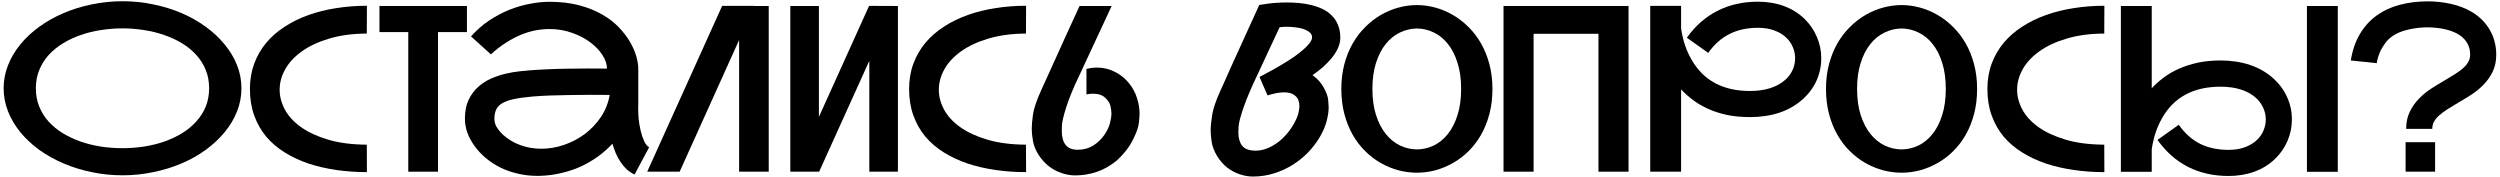
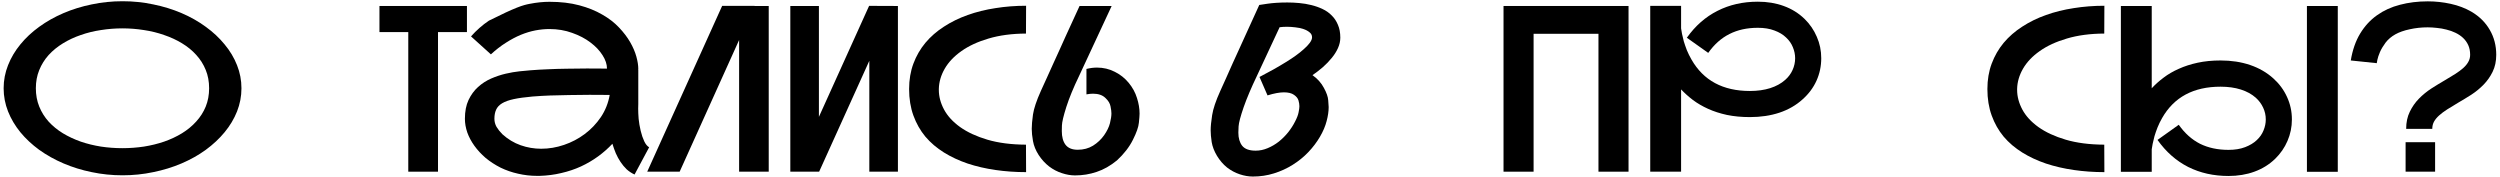
<svg xmlns="http://www.w3.org/2000/svg" width="648" height="46" viewBox="0 0 648 46" fill="none">
  <path d="M640.611 3.045C642.682 4.275 644.264 5.848 645.357 7.762C646.471 9.676 647.027 11.824 647.027 14.207C647.027 15.867 646.715 17.332 646.09 18.602C645.484 19.852 644.693 20.975 643.717 21.971C642.76 22.947 641.695 23.816 640.523 24.578C639.352 25.32 638.209 26.014 637.096 26.658C636.061 27.264 635.133 27.83 634.312 28.357C633.492 28.885 632.789 29.412 632.203 29.939C631.637 30.447 631.197 30.984 630.885 31.551C630.592 32.098 630.445 32.713 630.445 33.397H623.678C623.678 31.717 623.99 30.242 624.615 28.973C625.24 27.684 626.031 26.551 626.988 25.574C627.965 24.578 629.039 23.699 630.211 22.938C631.402 22.176 632.555 21.473 633.668 20.828C634.703 20.223 635.621 19.666 636.422 19.158C637.242 18.631 637.936 18.113 638.502 17.605C639.068 17.098 639.498 16.57 639.791 16.023C640.104 15.477 640.26 14.871 640.26 14.207C640.26 13.25 640.094 12.41 639.762 11.688C639.43 10.965 638.98 10.34 638.414 9.812C637.848 9.285 637.193 8.846 636.451 8.494C635.729 8.143 634.957 7.869 634.137 7.674C633.316 7.459 632.486 7.312 631.646 7.234C630.807 7.137 630.006 7.088 629.244 7.088C627.643 7.088 626.1 7.254 624.615 7.586C623.131 7.898 621.881 8.338 620.865 8.904C619.83 9.49 618.99 10.203 618.346 11.043C617.721 11.883 617.232 12.703 616.881 13.504C616.549 14.285 616.324 14.959 616.207 15.525C616.109 16.072 616.061 16.355 616.061 16.375L609.322 15.672C609.771 12.957 610.582 10.633 611.754 8.699C612.926 6.766 614.381 5.184 616.119 3.953C617.877 2.703 619.869 1.795 622.096 1.229C624.322 0.643 626.715 0.35 629.273 0.35C631.285 0.35 633.268 0.564 635.221 0.994C637.193 1.424 638.99 2.107 640.611 3.045ZM623.531 36.853H631.178V44.5H623.531V36.853Z" fill="black" />
  <path d="M589.225 20.301C590.787 21.707 591.979 23.318 592.799 25.135C593.639 26.951 594.059 28.895 594.059 30.965C594.059 32.918 593.678 34.773 592.916 36.531C592.174 38.27 591.1 39.822 589.693 41.19C588.17 42.654 586.383 43.758 584.332 44.5C582.301 45.242 580.064 45.613 577.623 45.613C573.756 45.613 570.27 44.832 567.164 43.27C564.059 41.688 561.412 39.353 559.225 36.268L564.732 32.342C566.295 34.549 568.131 36.19 570.24 37.264C572.369 38.318 574.83 38.846 577.623 38.846C579.283 38.846 580.719 38.611 581.93 38.143C583.16 37.674 584.166 37.068 584.947 36.326C585.748 35.584 586.334 34.744 586.705 33.807C587.096 32.869 587.291 31.922 587.291 30.965C587.291 29.891 587.066 28.875 586.617 27.918C586.168 26.941 585.533 26.082 584.713 25.34C583.658 24.402 582.359 23.689 580.816 23.201C579.273 22.713 577.525 22.469 575.572 22.469C568.561 22.469 563.512 25.174 560.426 30.584C559.957 31.404 559.557 32.225 559.225 33.045C558.912 33.846 558.648 34.607 558.434 35.33C558.238 36.053 558.082 36.707 557.965 37.293C557.848 37.879 557.77 38.348 557.73 38.699V44.529H549.732V1.551H557.73V22.879C558.629 21.902 559.654 20.984 560.807 20.125C561.959 19.246 563.268 18.484 564.732 17.84C566.197 17.176 567.828 16.648 569.625 16.258C571.422 15.867 573.404 15.672 575.572 15.672C578.365 15.672 580.914 16.062 583.219 16.844C585.523 17.625 587.525 18.777 589.225 20.301ZM605.953 1.551V44.529H597.955V1.551H605.953Z" fill="black" />
  <path d="M545.455 44.617C542.721 44.617 540.074 44.432 537.516 44.06C534.957 43.69 532.555 43.133 530.309 42.391C528.062 41.629 526.012 40.672 524.156 39.52C522.301 38.367 520.699 37 519.352 35.418C518.023 33.816 516.988 31.99 516.246 29.939C515.504 27.889 515.133 25.604 515.133 23.084C515.133 20.682 515.504 18.484 516.246 16.492C516.988 14.5 518.023 12.703 519.352 11.102C520.699 9.5 522.301 8.104 524.156 6.912C526.012 5.701 528.062 4.695 530.309 3.895C532.555 3.094 534.957 2.498 537.516 2.107C540.074 1.697 542.721 1.492 545.455 1.492L545.426 8.699C541.773 8.719 538.541 9.148 535.729 9.988C532.936 10.809 530.592 11.893 528.697 13.24C526.803 14.568 525.357 16.092 524.361 17.811C523.385 19.51 522.877 21.258 522.838 23.055C522.838 23.133 522.838 23.211 522.838 23.289C522.838 25.008 523.287 26.707 524.186 28.387C525.084 30.066 526.471 31.58 528.346 32.928C530.24 34.275 532.604 35.369 535.436 36.209C538.287 37.049 541.617 37.478 545.426 37.498L545.455 44.617Z" fill="black" />
-   <path d="M492.896 1.316C494.479 1.316 496.061 1.531 497.643 1.961C499.225 2.391 500.738 3.025 502.184 3.865C503.648 4.705 505.006 5.75 506.256 7C507.506 8.23 508.59 9.646 509.508 11.248C510.426 12.85 511.148 14.646 511.676 16.639C512.203 18.611 512.467 20.75 512.467 23.055C512.467 25.398 512.203 27.566 511.676 29.559C511.148 31.551 510.426 33.348 509.508 34.949C508.59 36.551 507.506 37.967 506.256 39.197C505.006 40.428 503.648 41.453 502.184 42.273C500.738 43.094 499.225 43.719 497.643 44.148C496.061 44.559 494.479 44.764 492.896 44.764C491.314 44.764 489.723 44.559 488.121 44.148C486.539 43.719 485.016 43.094 483.551 42.273C482.105 41.453 480.758 40.428 479.508 39.197C478.258 37.967 477.174 36.551 476.256 34.949C475.338 33.348 474.615 31.551 474.088 29.559C473.561 27.566 473.297 25.398 473.297 23.055C473.297 20.73 473.561 18.582 474.088 16.609C474.615 14.637 475.338 12.85 476.256 11.248C477.174 9.646 478.258 8.23 479.508 7C480.758 5.75 482.105 4.705 483.551 3.865C485.016 3.025 486.539 2.391 488.121 1.961C489.723 1.531 491.314 1.316 492.896 1.316ZM492.896 38.728C494.439 38.709 495.904 38.367 497.291 37.703C498.678 37.02 499.889 36.023 500.924 34.715C501.979 33.387 502.809 31.756 503.414 29.822C504.039 27.869 504.352 25.613 504.352 23.055C504.352 20.477 504.039 18.221 503.414 16.287C502.809 14.334 501.979 12.703 500.924 11.395C499.889 10.086 498.678 9.1 497.291 8.436C495.904 7.752 494.439 7.4 492.896 7.381C491.354 7.4 489.879 7.752 488.473 8.436C487.086 9.1 485.865 10.086 484.811 11.395C483.756 12.703 482.916 14.334 482.291 16.287C481.666 18.221 481.354 20.477 481.354 23.055C481.354 25.613 481.666 27.869 482.291 29.822C482.916 31.756 483.756 33.387 484.811 34.715C485.865 36.023 487.086 37.02 488.473 37.703C489.879 38.367 491.354 38.709 492.896 38.728Z" fill="black" />
  <path d="M467.232 25.75C465.553 27.273 463.551 28.426 461.227 29.207C458.922 29.969 456.373 30.35 453.58 30.35C451.412 30.35 449.43 30.164 447.633 29.793C445.836 29.402 444.205 28.875 442.74 28.211C441.275 27.547 439.967 26.785 438.814 25.926C437.662 25.047 436.637 24.129 435.738 23.172V44.5H427.74V1.521H435.738V7.352C435.797 7.703 435.875 8.172 435.973 8.758C436.09 9.344 436.246 9.998 436.441 10.721C436.656 11.424 436.92 12.185 437.232 13.006C437.564 13.807 437.965 14.617 438.434 15.438C441.539 20.867 446.588 23.582 453.58 23.582C455.533 23.582 457.281 23.338 458.824 22.85C460.367 22.361 461.666 21.648 462.721 20.711C463.561 19.969 464.195 19.119 464.625 18.162C465.074 17.186 465.299 16.16 465.299 15.086C465.299 14.129 465.104 13.182 464.713 12.244C464.342 11.307 463.756 10.467 462.955 9.725C462.174 8.963 461.168 8.357 459.938 7.908C458.727 7.439 457.291 7.205 455.631 7.205C452.838 7.205 450.387 7.742 448.277 8.816C446.168 9.871 444.332 11.502 442.77 13.709L437.232 9.783C439.42 6.697 442.066 4.373 445.172 2.811C448.277 1.229 451.764 0.438 455.631 0.438C458.072 0.438 460.309 0.809 462.34 1.551C464.391 2.293 466.178 3.396 467.701 4.861C469.107 6.229 470.182 7.791 470.924 9.549C471.686 11.287 472.066 13.133 472.066 15.086C472.066 17.156 471.656 19.1 470.836 20.916C470.016 22.732 468.814 24.344 467.232 25.75Z" fill="black" />
  <path d="M389.713 1.551H422.115V44.5H414.322V8.758H397.506V44.5H389.713V1.551Z" fill="black" />
-   <path d="M367.271 1.316C368.854 1.316 370.436 1.531 372.018 1.961C373.6 2.391 375.113 3.025 376.559 3.865C378.023 4.705 379.381 5.75 380.631 7C381.881 8.23 382.965 9.646 383.883 11.248C384.801 12.85 385.523 14.646 386.051 16.639C386.578 18.611 386.842 20.75 386.842 23.055C386.842 25.398 386.578 27.566 386.051 29.559C385.523 31.551 384.801 33.348 383.883 34.949C382.965 36.551 381.881 37.967 380.631 39.197C379.381 40.428 378.023 41.453 376.559 42.273C375.113 43.094 373.6 43.719 372.018 44.148C370.436 44.559 368.854 44.764 367.271 44.764C365.689 44.764 364.098 44.559 362.496 44.148C360.914 43.719 359.391 43.094 357.926 42.273C356.48 41.453 355.133 40.428 353.883 39.197C352.633 37.967 351.549 36.551 350.631 34.949C349.713 33.348 348.99 31.551 348.463 29.559C347.936 27.566 347.672 25.398 347.672 23.055C347.672 20.73 347.936 18.582 348.463 16.609C348.99 14.637 349.713 12.85 350.631 11.248C351.549 9.646 352.633 8.23 353.883 7C355.133 5.75 356.48 4.705 357.926 3.865C359.391 3.025 360.914 2.391 362.496 1.961C364.098 1.531 365.689 1.316 367.271 1.316ZM367.271 38.728C368.814 38.709 370.279 38.367 371.666 37.703C373.053 37.02 374.264 36.023 375.299 34.715C376.354 33.387 377.184 31.756 377.789 29.822C378.414 27.869 378.727 25.613 378.727 23.055C378.727 20.477 378.414 18.221 377.789 16.287C377.184 14.334 376.354 12.703 375.299 11.395C374.264 10.086 373.053 9.1 371.666 8.436C370.279 7.752 368.814 7.4 367.271 7.381C365.729 7.4 364.254 7.752 362.848 8.436C361.461 9.1 360.24 10.086 359.186 11.395C358.131 12.703 357.291 14.334 356.666 16.287C356.041 18.221 355.729 20.477 355.729 23.055C355.729 25.613 356.041 27.869 356.666 29.822C357.291 31.756 358.131 33.387 359.186 34.715C360.24 36.023 361.461 37.02 362.848 37.703C364.254 38.367 365.729 38.709 367.271 38.728Z" fill="black" />
  <path d="M340.201 19.48C341.51 20.418 342.496 21.521 343.16 22.791C343.844 24.041 344.215 25.105 344.273 25.984C344.352 26.844 344.391 27.43 344.391 27.742C344.391 28.855 344.215 30.066 343.863 31.375C343.531 32.684 342.955 34.041 342.135 35.447C341.314 36.853 340.309 38.182 339.117 39.432C337.926 40.682 336.578 41.775 335.074 42.713C333.59 43.65 331.969 44.393 330.211 44.94C328.473 45.486 326.646 45.76 324.732 45.76C323.639 45.76 322.506 45.565 321.334 45.174C320.162 44.783 319.068 44.197 318.053 43.416C317.057 42.615 316.188 41.609 315.445 40.398C314.723 39.188 314.264 37.996 314.068 36.824C313.893 35.633 313.805 34.627 313.805 33.807C313.805 32.791 313.932 31.473 314.186 29.852C314.439 28.211 315.143 26.121 316.295 23.582C316.764 22.527 317.271 21.404 317.818 20.213C318.365 19.002 318.912 17.771 319.459 16.521C320.025 15.271 320.592 14.031 321.158 12.801C321.725 11.57 322.262 10.389 322.77 9.256C323.98 6.6 325.191 3.943 326.402 1.287C327.047 1.17 327.76 1.062 328.541 0.965C329.205 0.867 329.977 0.789 330.855 0.73C331.734 0.672 332.672 0.643 333.668 0.643C334.684 0.643 335.719 0.691 336.773 0.789C337.848 0.887 338.893 1.062 339.908 1.316C340.943 1.57 341.91 1.912 342.809 2.342C343.727 2.771 344.518 3.328 345.182 4.012C345.865 4.676 346.402 5.486 346.793 6.443C347.203 7.381 347.408 8.484 347.408 9.754C347.408 10.672 347.203 11.58 346.793 12.479C346.402 13.357 345.865 14.207 345.182 15.027C344.518 15.848 343.756 16.639 342.896 17.4C342.037 18.143 341.139 18.836 340.201 19.48ZM325.465 39.051C326.52 39.051 327.555 38.836 328.57 38.406C329.605 37.977 330.572 37.41 331.471 36.707C332.369 35.984 333.18 35.174 333.902 34.275C334.625 33.357 335.221 32.43 335.689 31.492C336.178 30.555 336.48 29.754 336.598 29.09C336.734 28.426 336.803 27.908 336.803 27.537C336.803 27.088 336.725 26.59 336.568 26.043C336.412 25.496 336.021 25.008 335.396 24.578C334.791 24.148 333.922 23.934 332.789 23.934C331.656 23.934 330.24 24.197 328.541 24.725L326.461 19.949C329 18.641 331.275 17.361 333.287 16.111C334.146 15.584 334.977 15.037 335.777 14.471C336.598 13.885 337.32 13.309 337.945 12.742C338.59 12.176 339.107 11.629 339.498 11.102C339.889 10.574 340.084 10.096 340.084 9.666C340.084 9.139 339.869 8.709 339.439 8.377C339.029 8.025 338.502 7.742 337.857 7.527C337.232 7.312 336.539 7.166 335.777 7.088C335.016 6.99 334.283 6.941 333.58 6.941C333.209 6.941 332.867 6.951 332.555 6.971C332.242 6.99 331.949 7.02 331.676 7.059L325.758 19.744C324.332 22.713 323.199 25.389 322.359 27.771C321.539 30.154 321.1 31.814 321.041 32.752C321.002 33.67 320.982 34.217 320.982 34.393C320.982 35.799 321.314 36.932 321.979 37.791C322.662 38.631 323.824 39.051 325.465 39.051Z" fill="black" />
  <path d="M281.607 17.869C282.545 17.635 283.453 17.518 284.332 17.518C285.992 17.518 287.525 17.879 288.932 18.602C290.357 19.305 291.568 20.262 292.564 21.473C293.561 22.684 294.273 23.992 294.703 25.398C295.152 26.785 295.377 28.133 295.377 29.441C295.377 29.891 295.318 30.672 295.201 31.785C295.104 32.898 294.586 34.383 293.648 36.238C292.73 38.094 291.354 39.871 289.518 41.57C287.799 42.977 286.041 43.973 284.244 44.559C282.467 45.164 280.602 45.467 278.648 45.467C277.555 45.467 276.422 45.272 275.25 44.881C274.078 44.51 272.975 43.934 271.939 43.152C270.904 42.352 269.996 41.355 269.215 40.164C268.453 38.973 267.965 37.772 267.75 36.56C267.535 35.35 267.428 34.295 267.428 33.397C267.428 32.459 267.535 31.219 267.75 29.676C267.984 28.113 268.668 26.072 269.801 23.553C270.27 22.498 270.777 21.385 271.324 20.213C271.871 19.021 272.418 17.811 272.965 16.58C273.531 15.35 274.088 14.129 274.635 12.918C275.182 11.688 275.709 10.516 276.217 9.402C277.408 6.785 278.609 4.168 279.82 1.551H288.141L279.674 19.744C278.248 22.693 277.154 25.35 276.393 27.713C275.65 30.057 275.27 31.668 275.25 32.547C275.23 33.406 275.221 33.885 275.221 33.982C275.221 35.486 275.543 36.668 276.188 37.527C276.852 38.387 277.906 38.816 279.352 38.816C280.836 38.816 282.154 38.465 283.307 37.762C284.459 37.039 285.416 36.141 286.178 35.066C286.939 33.973 287.447 32.928 287.701 31.932C287.955 30.916 288.082 30.066 288.082 29.383C288.082 28.914 288.004 28.309 287.848 27.566C287.711 26.805 287.262 26.072 286.5 25.369C285.758 24.646 284.693 24.285 283.307 24.285C282.799 24.285 282.232 24.344 281.607 24.461V17.869Z" fill="black" />
  <path d="M265.963 44.617C263.229 44.617 260.582 44.432 258.023 44.06C255.465 43.69 253.062 43.133 250.816 42.391C248.57 41.629 246.52 40.672 244.664 39.52C242.809 38.367 241.207 37 239.859 35.418C238.531 33.816 237.496 31.99 236.754 29.939C236.012 27.889 235.641 25.604 235.641 23.084C235.641 20.682 236.012 18.484 236.754 16.492C237.496 14.5 238.531 12.703 239.859 11.102C241.207 9.5 242.809 8.104 244.664 6.912C246.52 5.701 248.57 4.695 250.816 3.895C253.062 3.094 255.465 2.498 258.023 2.107C260.582 1.697 263.229 1.492 265.963 1.492L265.934 8.699C262.281 8.719 259.049 9.148 256.236 9.988C253.443 10.809 251.1 11.893 249.205 13.24C247.311 14.568 245.865 16.092 244.869 17.811C243.893 19.51 243.385 21.258 243.346 23.055C243.346 23.133 243.346 23.211 243.346 23.289C243.346 25.008 243.795 26.707 244.693 28.387C245.592 30.066 246.979 31.58 248.854 32.928C250.748 34.275 253.111 35.369 255.943 36.209C258.795 37.049 262.125 37.478 265.934 37.498L265.963 44.617Z" fill="black" />
  <path d="M232.74 1.551V44.5H225.328V15.76L212.32 44.5H204.85V1.551H212.262V30.291L225.27 1.521L232.74 1.551Z" fill="black" />
  <path d="M199.254 1.551V44.5H191.578V10.369L176.168 44.5H167.76L187.184 1.521H195.592V1.551H199.254Z" fill="black" />
-   <path d="M165.445 26.951C165.426 27.342 165.416 27.742 165.416 28.152C165.416 28.914 165.455 29.793 165.533 30.789C165.631 31.785 165.807 32.82 166.061 33.895C166.314 34.949 166.627 35.867 166.998 36.648C167.369 37.41 167.789 37.918 168.258 38.172L164.479 45.232C163.717 44.881 163.033 44.432 162.428 43.885C161.842 43.318 161.314 42.684 160.846 41.98C160.377 41.277 159.967 40.525 159.615 39.725C159.283 38.924 158.99 38.103 158.736 37.264C157.623 38.455 156.383 39.549 155.016 40.545C153.648 41.541 152.164 42.41 150.562 43.152C148.98 43.875 147.291 44.441 145.494 44.852C143.717 45.281 141.852 45.525 139.898 45.584C139.645 45.584 139.4 45.584 139.166 45.584C137.525 45.584 135.904 45.398 134.303 45.027C132.701 44.676 131.178 44.148 129.732 43.445C128.307 42.723 127.018 41.883 125.865 40.926C124.732 39.949 123.766 38.904 122.965 37.791C122.164 36.678 121.549 35.525 121.119 34.334C120.709 33.123 120.504 31.941 120.504 30.789C120.504 28.875 120.816 27.254 121.441 25.926C122.086 24.578 122.906 23.455 123.902 22.557C124.918 21.639 126.051 20.906 127.301 20.359C128.57 19.812 129.83 19.393 131.08 19.1C132.35 18.807 133.541 18.602 134.654 18.484C135.787 18.367 136.725 18.279 137.467 18.221L137.877 18.191C139.068 18.094 140.436 18.016 141.979 17.957C143.541 17.879 145.182 17.83 146.9 17.811C148.619 17.771 150.367 17.752 152.145 17.752C153.941 17.752 155.67 17.762 157.33 17.781C157.33 16.668 156.949 15.516 156.188 14.324C155.426 13.113 154.381 12.01 153.053 11.014C151.725 9.998 150.143 9.168 148.307 8.523C146.49 7.859 144.527 7.527 142.418 7.527C141.246 7.527 140.035 7.645 138.785 7.879C137.555 8.113 136.295 8.494 135.006 9.021C133.736 9.549 132.447 10.232 131.139 11.072C129.83 11.893 128.531 12.898 127.242 14.09L122.086 9.432C123.492 7.85 125.035 6.492 126.715 5.359C128.414 4.227 130.152 3.299 131.93 2.576C133.727 1.854 135.514 1.326 137.291 0.994C139.088 0.643 140.797 0.467 142.418 0.467C145.309 0.467 147.887 0.77 150.152 1.375C152.418 1.98 154.4 2.781 156.1 3.777C157.818 4.754 159.264 5.867 160.436 7.117C161.627 8.367 162.594 9.637 163.336 10.926C164.078 12.215 164.615 13.465 164.947 14.676C165.279 15.887 165.445 16.951 165.445 17.869C165.445 17.889 165.426 17.898 165.387 17.898C165.367 17.898 165.357 17.908 165.357 17.928H165.445V26.951ZM130.23 34.803C131.656 36.092 133.229 37.039 134.947 37.645C136.666 38.25 138.443 38.553 140.279 38.553C142.271 38.553 144.244 38.221 146.197 37.557C148.15 36.893 149.938 35.955 151.559 34.744C153.199 33.514 154.596 32.049 155.748 30.35C156.9 28.631 157.662 26.717 158.033 24.607C156.373 24.588 154.635 24.578 152.818 24.578C151.021 24.578 149.254 24.598 147.516 24.637C145.777 24.656 144.127 24.695 142.564 24.754C141.002 24.812 139.635 24.891 138.463 24.988L138.023 25.018C136.051 25.193 134.43 25.418 133.16 25.691C131.891 25.965 130.885 26.326 130.143 26.775C129.4 27.225 128.883 27.781 128.59 28.445C128.297 29.09 128.15 29.871 128.15 30.789C128.15 31.531 128.336 32.234 128.707 32.898C129.098 33.543 129.605 34.178 130.23 34.803Z" fill="black" />
+   <path d="M165.445 26.951C165.426 27.342 165.416 27.742 165.416 28.152C165.416 28.914 165.455 29.793 165.533 30.789C165.631 31.785 165.807 32.82 166.061 33.895C166.314 34.949 166.627 35.867 166.998 36.648C167.369 37.41 167.789 37.918 168.258 38.172L164.479 45.232C163.717 44.881 163.033 44.432 162.428 43.885C161.842 43.318 161.314 42.684 160.846 41.98C160.377 41.277 159.967 40.525 159.615 39.725C159.283 38.924 158.99 38.103 158.736 37.264C157.623 38.455 156.383 39.549 155.016 40.545C153.648 41.541 152.164 42.41 150.562 43.152C148.98 43.875 147.291 44.441 145.494 44.852C143.717 45.281 141.852 45.525 139.898 45.584C139.645 45.584 139.4 45.584 139.166 45.584C137.525 45.584 135.904 45.398 134.303 45.027C132.701 44.676 131.178 44.148 129.732 43.445C128.307 42.723 127.018 41.883 125.865 40.926C124.732 39.949 123.766 38.904 122.965 37.791C122.164 36.678 121.549 35.525 121.119 34.334C120.709 33.123 120.504 31.941 120.504 30.789C120.504 28.875 120.816 27.254 121.441 25.926C122.086 24.578 122.906 23.455 123.902 22.557C124.918 21.639 126.051 20.906 127.301 20.359C128.57 19.812 129.83 19.393 131.08 19.1C132.35 18.807 133.541 18.602 134.654 18.484C135.787 18.367 136.725 18.279 137.467 18.221L137.877 18.191C139.068 18.094 140.436 18.016 141.979 17.957C143.541 17.879 145.182 17.83 146.9 17.811C148.619 17.771 150.367 17.752 152.145 17.752C153.941 17.752 155.67 17.762 157.33 17.781C157.33 16.668 156.949 15.516 156.188 14.324C155.426 13.113 154.381 12.01 153.053 11.014C151.725 9.998 150.143 9.168 148.307 8.523C146.49 7.859 144.527 7.527 142.418 7.527C141.246 7.527 140.035 7.645 138.785 7.879C137.555 8.113 136.295 8.494 135.006 9.021C133.736 9.549 132.447 10.232 131.139 11.072C129.83 11.893 128.531 12.898 127.242 14.09L122.086 9.432C123.492 7.85 125.035 6.492 126.715 5.359C133.727 1.854 135.514 1.326 137.291 0.994C139.088 0.643 140.797 0.467 142.418 0.467C145.309 0.467 147.887 0.77 150.152 1.375C152.418 1.98 154.4 2.781 156.1 3.777C157.818 4.754 159.264 5.867 160.436 7.117C161.627 8.367 162.594 9.637 163.336 10.926C164.078 12.215 164.615 13.465 164.947 14.676C165.279 15.887 165.445 16.951 165.445 17.869C165.445 17.889 165.426 17.898 165.387 17.898C165.367 17.898 165.357 17.908 165.357 17.928H165.445V26.951ZM130.23 34.803C131.656 36.092 133.229 37.039 134.947 37.645C136.666 38.25 138.443 38.553 140.279 38.553C142.271 38.553 144.244 38.221 146.197 37.557C148.15 36.893 149.938 35.955 151.559 34.744C153.199 33.514 154.596 32.049 155.748 30.35C156.9 28.631 157.662 26.717 158.033 24.607C156.373 24.588 154.635 24.578 152.818 24.578C151.021 24.578 149.254 24.598 147.516 24.637C145.777 24.656 144.127 24.695 142.564 24.754C141.002 24.812 139.635 24.891 138.463 24.988L138.023 25.018C136.051 25.193 134.43 25.418 133.16 25.691C131.891 25.965 130.885 26.326 130.143 26.775C129.4 27.225 128.883 27.781 128.59 28.445C128.297 29.09 128.15 29.871 128.15 30.789C128.15 31.531 128.336 32.234 128.707 32.898C129.098 33.543 129.605 34.178 130.23 34.803Z" fill="black" />
  <path d="M121.031 1.551V8.318H113.531V44.5H105.826V8.318H98.356V1.551H121.031Z" fill="black" />
-   <path d="M95.103 44.617C92.369 44.617 89.723 44.432 87.164 44.06C84.606 43.69 82.203 43.133 79.957 42.391C77.711 41.629 75.66 40.672 73.805 39.52C71.949 38.367 70.348 37 69 35.418C67.672 33.816 66.637 31.99 65.894 29.939C65.152 27.889 64.781 25.604 64.781 23.084C64.781 20.682 65.152 18.484 65.894 16.492C66.637 14.5 67.672 12.703 69 11.102C70.348 9.5 71.949 8.104 73.805 6.912C75.66 5.701 77.711 4.695 79.957 3.895C82.203 3.094 84.606 2.498 87.164 2.107C89.723 1.697 92.369 1.492 95.103 1.492L95.074 8.699C91.422 8.719 88.189 9.148 85.377 9.988C82.584 10.809 80.24 11.893 78.346 13.24C76.451 14.568 75.006 16.092 74.01 17.811C73.033 19.51 72.525 21.258 72.486 23.055C72.486 23.133 72.486 23.211 72.486 23.289C72.486 25.008 72.936 26.707 73.834 28.387C74.732 30.066 76.119 31.58 77.994 32.928C79.889 34.275 82.252 35.369 85.084 36.209C87.936 37.049 91.266 37.478 95.074 37.498L95.103 44.617Z" fill="black" />
  <path d="M31.764 0.32C34.498 0.32 37.154 0.594 39.732 1.141C42.33 1.668 44.772 2.42 47.057 3.396C49.342 4.373 51.432 5.555 53.326 6.941C55.221 8.309 56.852 9.832 58.219 11.512C59.605 13.172 60.68 14.969 61.441 16.902C62.203 18.816 62.584 20.809 62.584 22.879C62.584 24.949 62.203 26.951 61.441 28.885C60.68 30.799 59.605 32.596 58.219 34.275C56.852 35.935 55.221 37.459 53.326 38.846C51.432 40.213 49.342 41.385 47.057 42.361C44.772 43.338 42.33 44.09 39.732 44.617C37.154 45.164 34.498 45.438 31.764 45.438C29.029 45.438 26.363 45.164 23.766 44.617C21.188 44.09 18.756 43.338 16.471 42.361C14.185 41.385 12.086 40.213 10.172 38.846C8.277 37.459 6.646 35.935 5.279 34.275C3.912 32.596 2.848 30.799 2.086 28.885C1.324 26.951 0.943 24.949 0.943 22.879C0.943 20.809 1.324 18.816 2.086 16.902C2.848 14.969 3.912 13.172 5.279 11.512C6.646 9.832 8.277 8.309 10.172 6.941C12.086 5.555 14.185 4.373 16.471 3.396C18.756 2.42 21.188 1.668 23.766 1.141C26.363 0.594 29.029 0.32 31.764 0.32ZM9.293 22.879C9.293 24.598 9.586 26.18 10.172 27.625C10.758 29.07 11.568 30.369 12.604 31.521C13.658 32.674 14.889 33.68 16.295 34.539C17.721 35.398 19.264 36.121 20.924 36.707C22.584 37.273 24.332 37.703 26.168 37.996C28.004 38.27 29.859 38.406 31.734 38.406C33.609 38.406 35.465 38.27 37.301 37.996C39.137 37.703 40.885 37.273 42.545 36.707C44.225 36.121 45.768 35.398 47.174 34.539C48.6 33.66 49.83 32.645 50.865 31.492C51.92 30.34 52.74 29.051 53.326 27.625C53.912 26.18 54.205 24.598 54.205 22.879C54.205 21.141 53.912 19.559 53.326 18.133C52.74 16.688 51.92 15.389 50.865 14.236C49.83 13.084 48.6 12.078 47.174 11.219C45.768 10.359 44.225 9.646 42.545 9.08C40.885 8.494 39.137 8.064 37.301 7.791C35.465 7.498 33.609 7.352 31.734 7.352C29.859 7.352 28.004 7.498 26.168 7.791C24.332 8.064 22.584 8.494 20.924 9.08C19.264 9.646 17.721 10.369 16.295 11.248C14.889 12.107 13.658 13.113 12.604 14.266C11.568 15.418 10.758 16.717 10.172 18.162C9.586 19.588 9.293 21.16 9.293 22.879Z" fill="black" />
</svg>